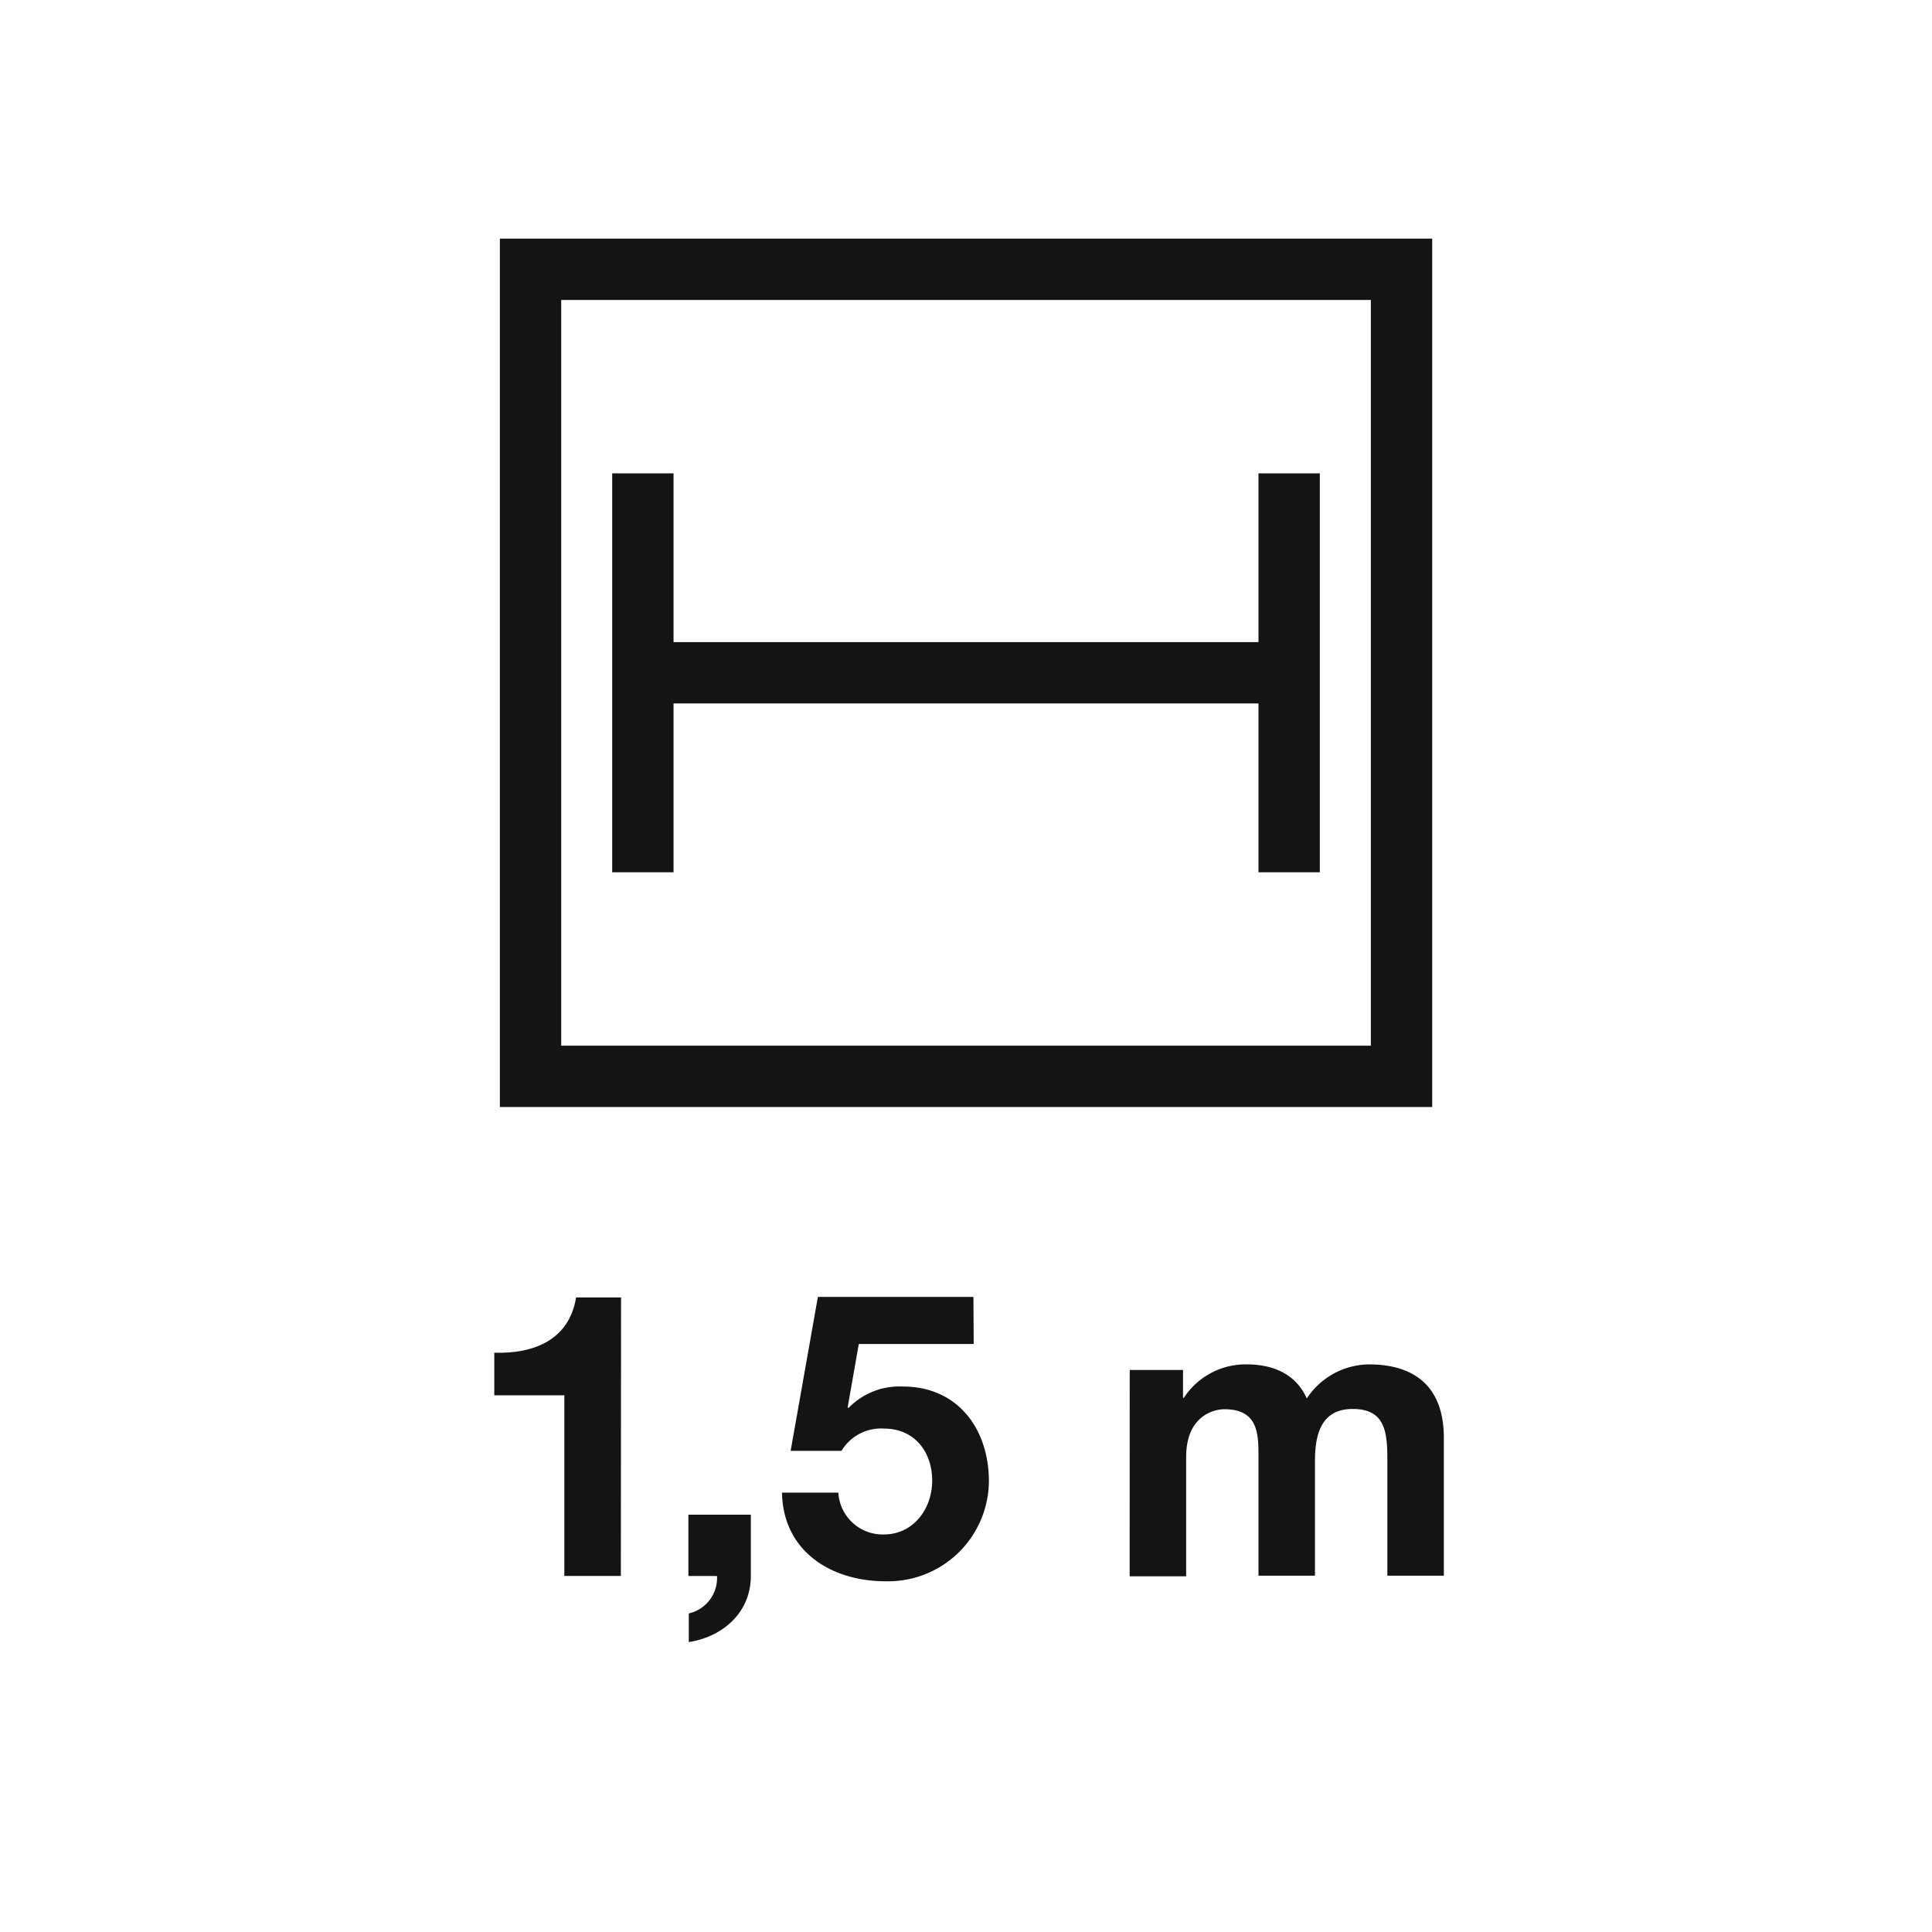
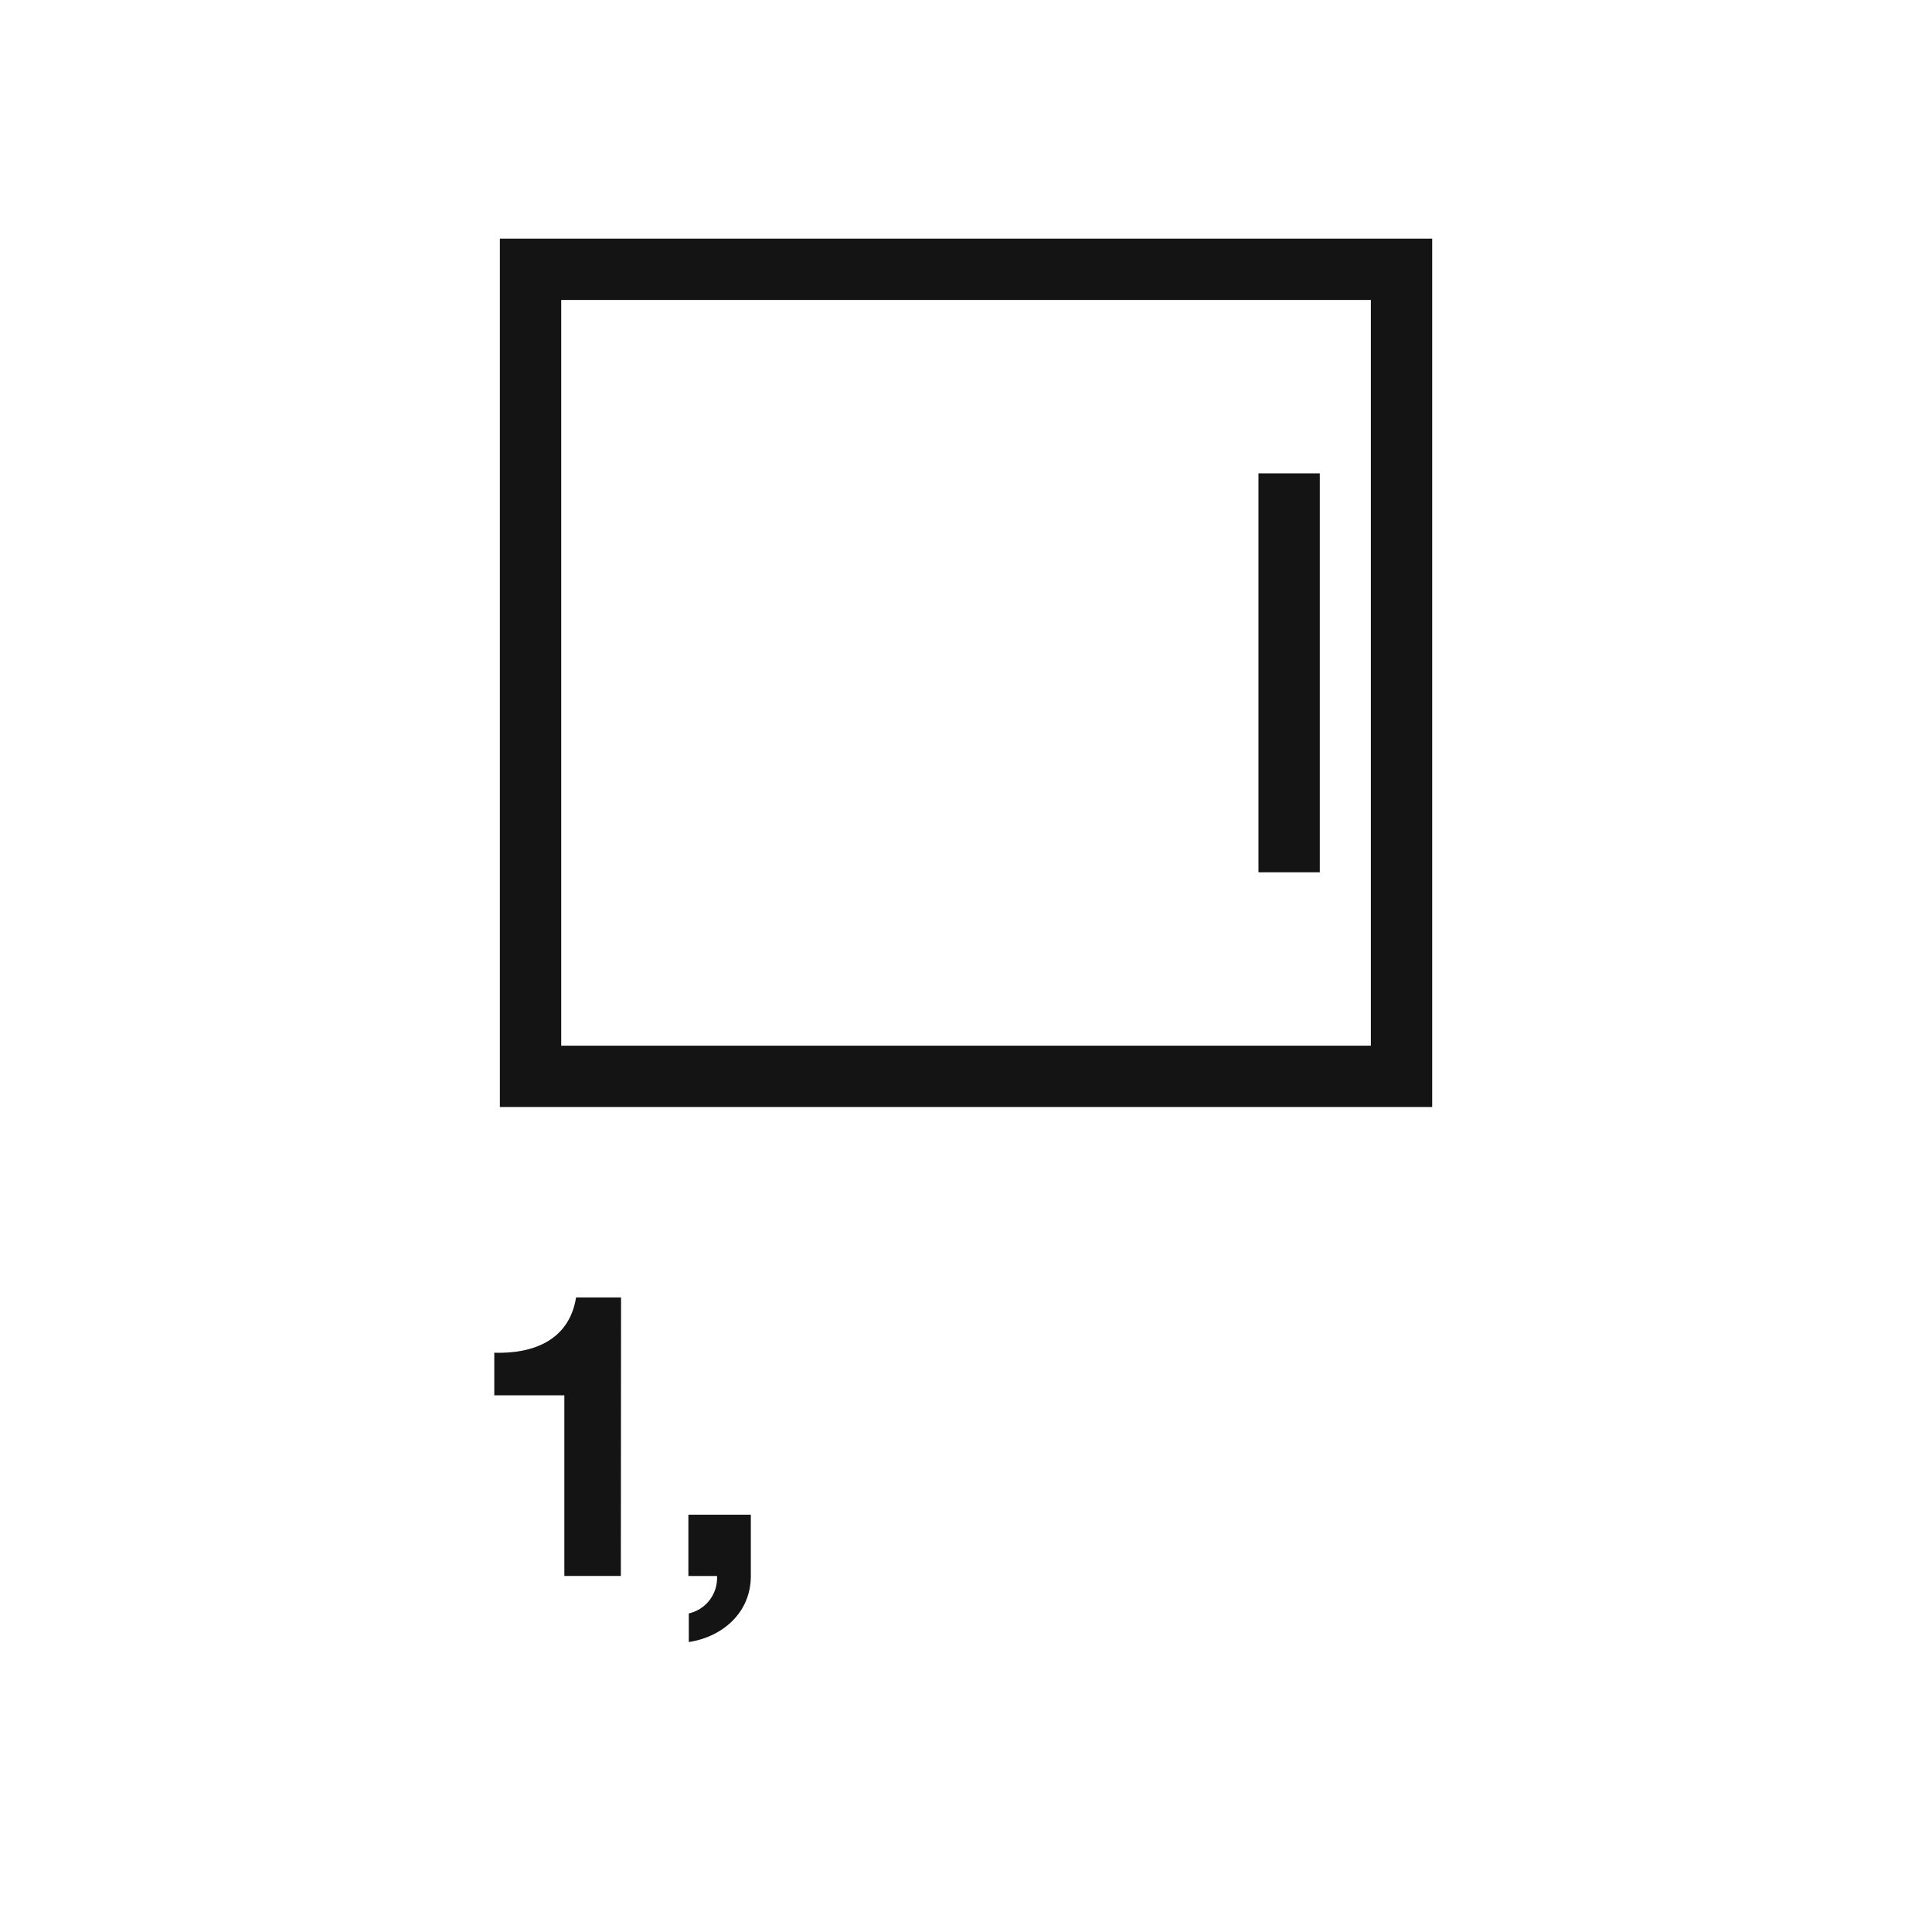
<svg xmlns="http://www.w3.org/2000/svg" id="Livello_1" data-name="Livello 1" viewBox="0 0 283.46 283.46">
  <defs>
    <style>.cls-1{fill:none;stroke:#141414;stroke-miterlimit:10;stroke-width:9px;}.cls-2{fill:#141414;}</style>
  </defs>
  <rect class="cls-1" x="77.84" y="39.51" width="127.79" height="118.41" />
-   <line class="cls-1" x1="94.32" y1="98.71" x2="189.14" y2="98.71" />
-   <line class="cls-1" x1="94.32" y1="69.45" x2="94.32" y2="127.98" />
  <line class="cls-1" x1="189.14" y1="69.45" x2="189.14" y2="127.98" />
  <path class="cls-2" d="M91.09,231.22H82.8v-26.5H72.52v-6.25c5.78.18,11-1.87,12-8.11h6.6Z" />
  <path class="cls-2" d="M101,222.23h9.16v9c0,5.37-4.14,8.93-9.1,9.69v-4.2a5.33,5.33,0,0,0,4.14-5.49H101Z" />
-   <path class="cls-2" d="M142.86,197.19H126l-1.63,9.28.11.12a10.39,10.39,0,0,1,8-3.16c8.06,0,12.61,6.25,12.61,13.9A14.79,14.79,0,0,1,129.9,232c-7.94,0-15-4.38-15.17-13H123a6.51,6.51,0,0,0,6.71,6.13c4.32,0,7.06-3.8,7.06-7.88,0-4.26-2.62-7.65-7.06-7.65a6.77,6.77,0,0,0-6.25,3.27H116l4-22.59h22.82Z" />
-   <path class="cls-2" d="M165.75,201h7.82v4.09h.12a10.82,10.82,0,0,1,9.22-4.91c3.8,0,7.19,1.35,8.82,5a11.06,11.06,0,0,1,9.11-5c6.42,0,11,3,11,10.8v20.2h-8.29v-17.1c0-4-.35-7.36-5.08-7.36s-5.54,3.91-5.54,7.65v16.81h-8.29V214.29c0-3.5.23-7.53-5-7.53-1.64,0-5.61,1.05-5.61,7v17.51h-8.29Z" />
</svg>